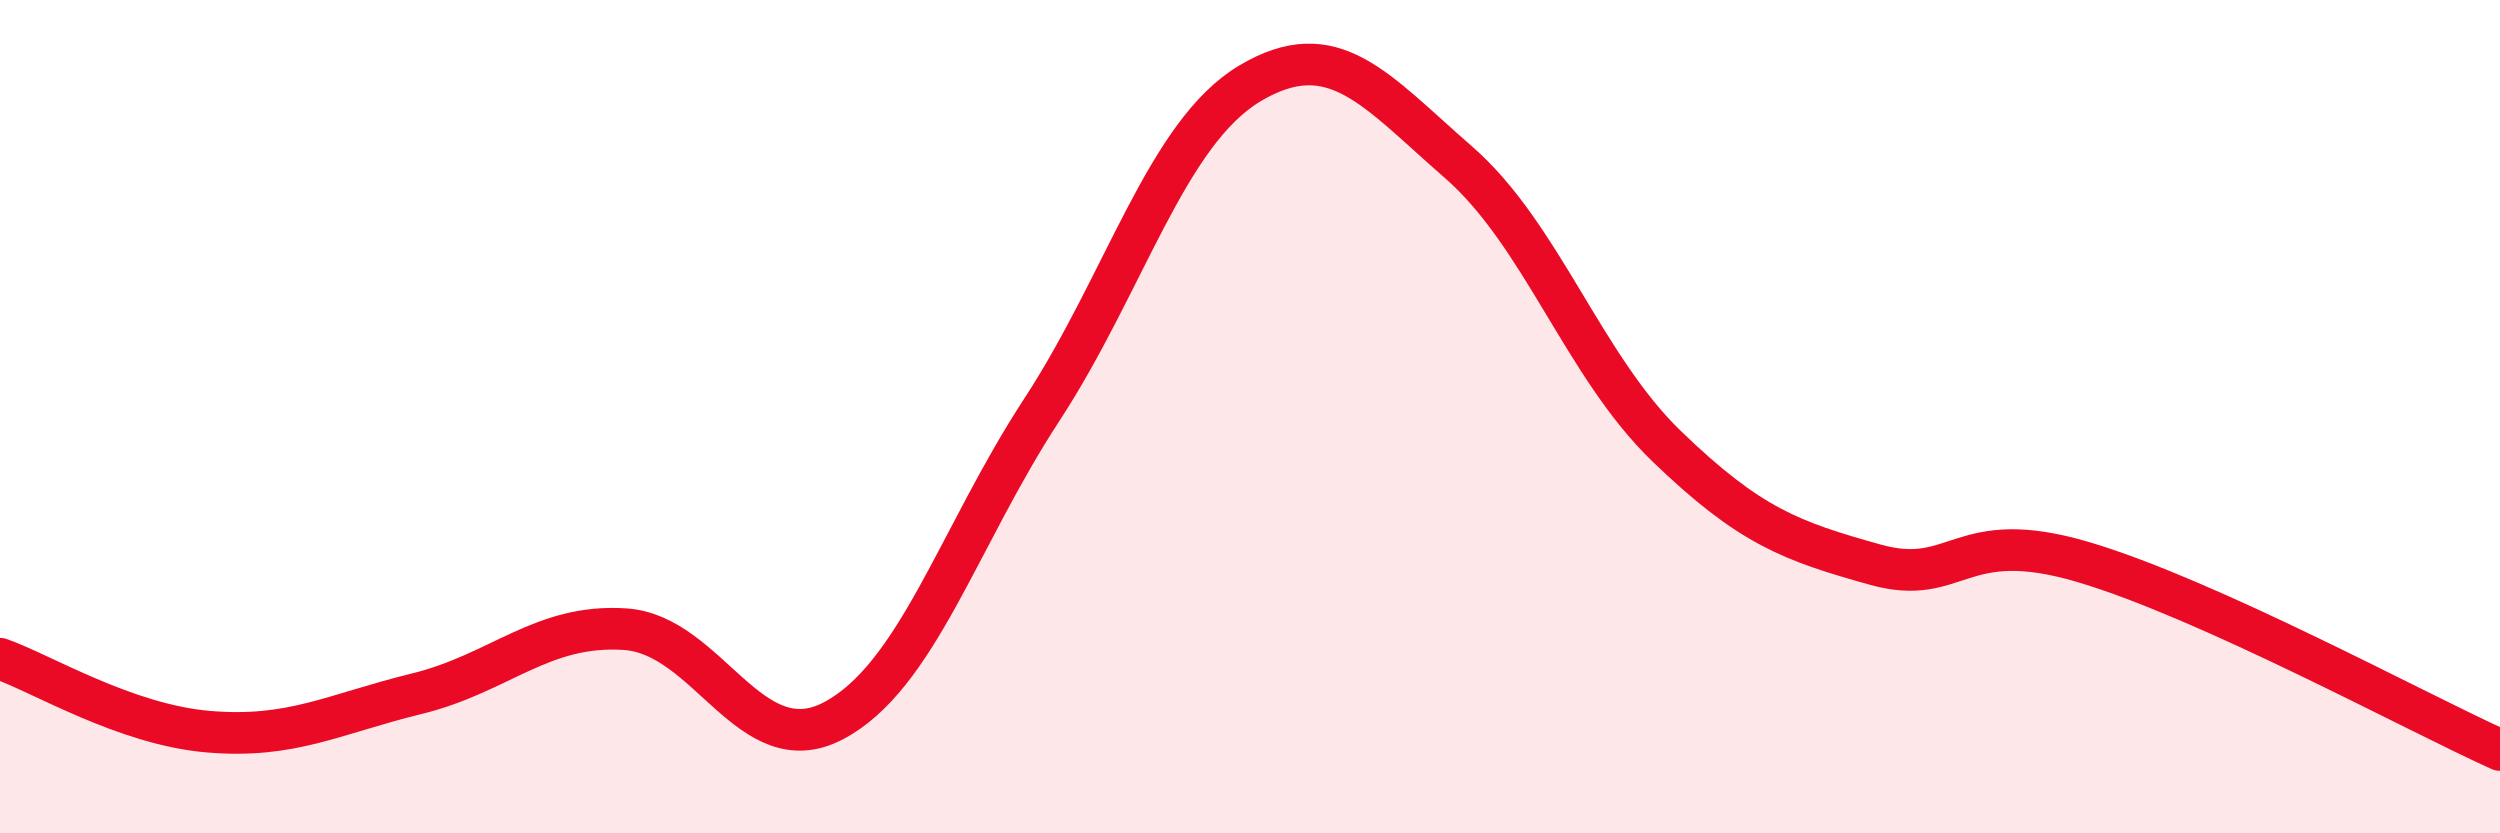
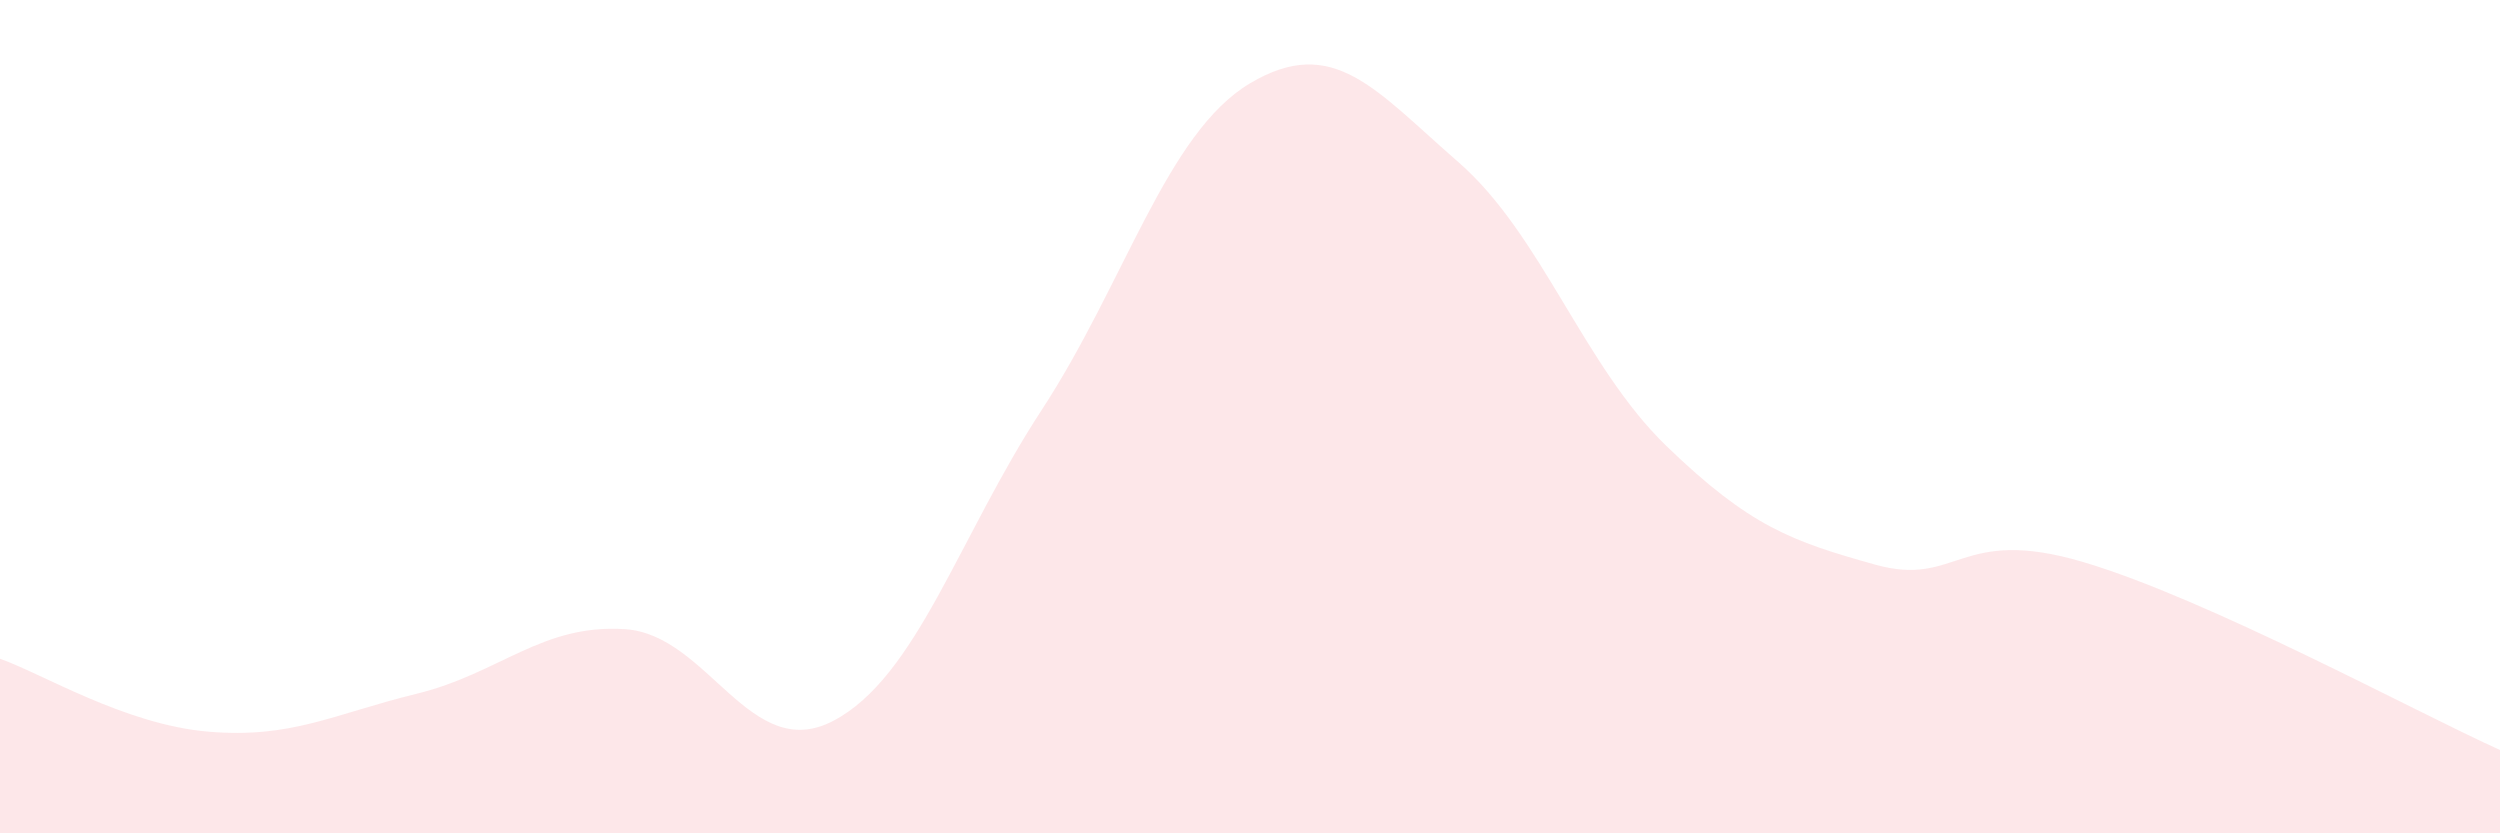
<svg xmlns="http://www.w3.org/2000/svg" width="60" height="20" viewBox="0 0 60 20">
  <path d="M 0,15.81 C 1,16.16 3,17.39 5,17.56 C 7,17.73 8,17.14 10,16.65 C 12,16.16 13,14.97 15,15.1 C 17,15.23 18,18.35 20,17.3 C 22,16.25 23,12.9 25,9.84 C 27,6.78 28,3.19 30,2 C 32,0.81 33,2.15 35,3.89 C 37,5.63 38,8.78 40,10.71 C 42,12.64 43,12.99 45,13.55 C 47,14.11 47,12.6 50,13.49 C 53,14.38 58,17.1 60,18L60 20L0 20Z" fill="#EB0A25" opacity="0.1" stroke-linecap="round" stroke-linejoin="round" />
-   <path d="M 0,15.81 C 1,16.16 3,17.39 5,17.56 C 7,17.73 8,17.14 10,16.65 C 12,16.16 13,14.97 15,15.1 C 17,15.23 18,18.35 20,17.3 C 22,16.25 23,12.9 25,9.84 C 27,6.78 28,3.19 30,2 C 32,0.81 33,2.15 35,3.89 C 37,5.63 38,8.78 40,10.71 C 42,12.64 43,12.99 45,13.55 C 47,14.11 47,12.6 50,13.49 C 53,14.38 58,17.1 60,18" stroke="#EB0A25" stroke-width="1" fill="none" stroke-linecap="round" stroke-linejoin="round" />
</svg>